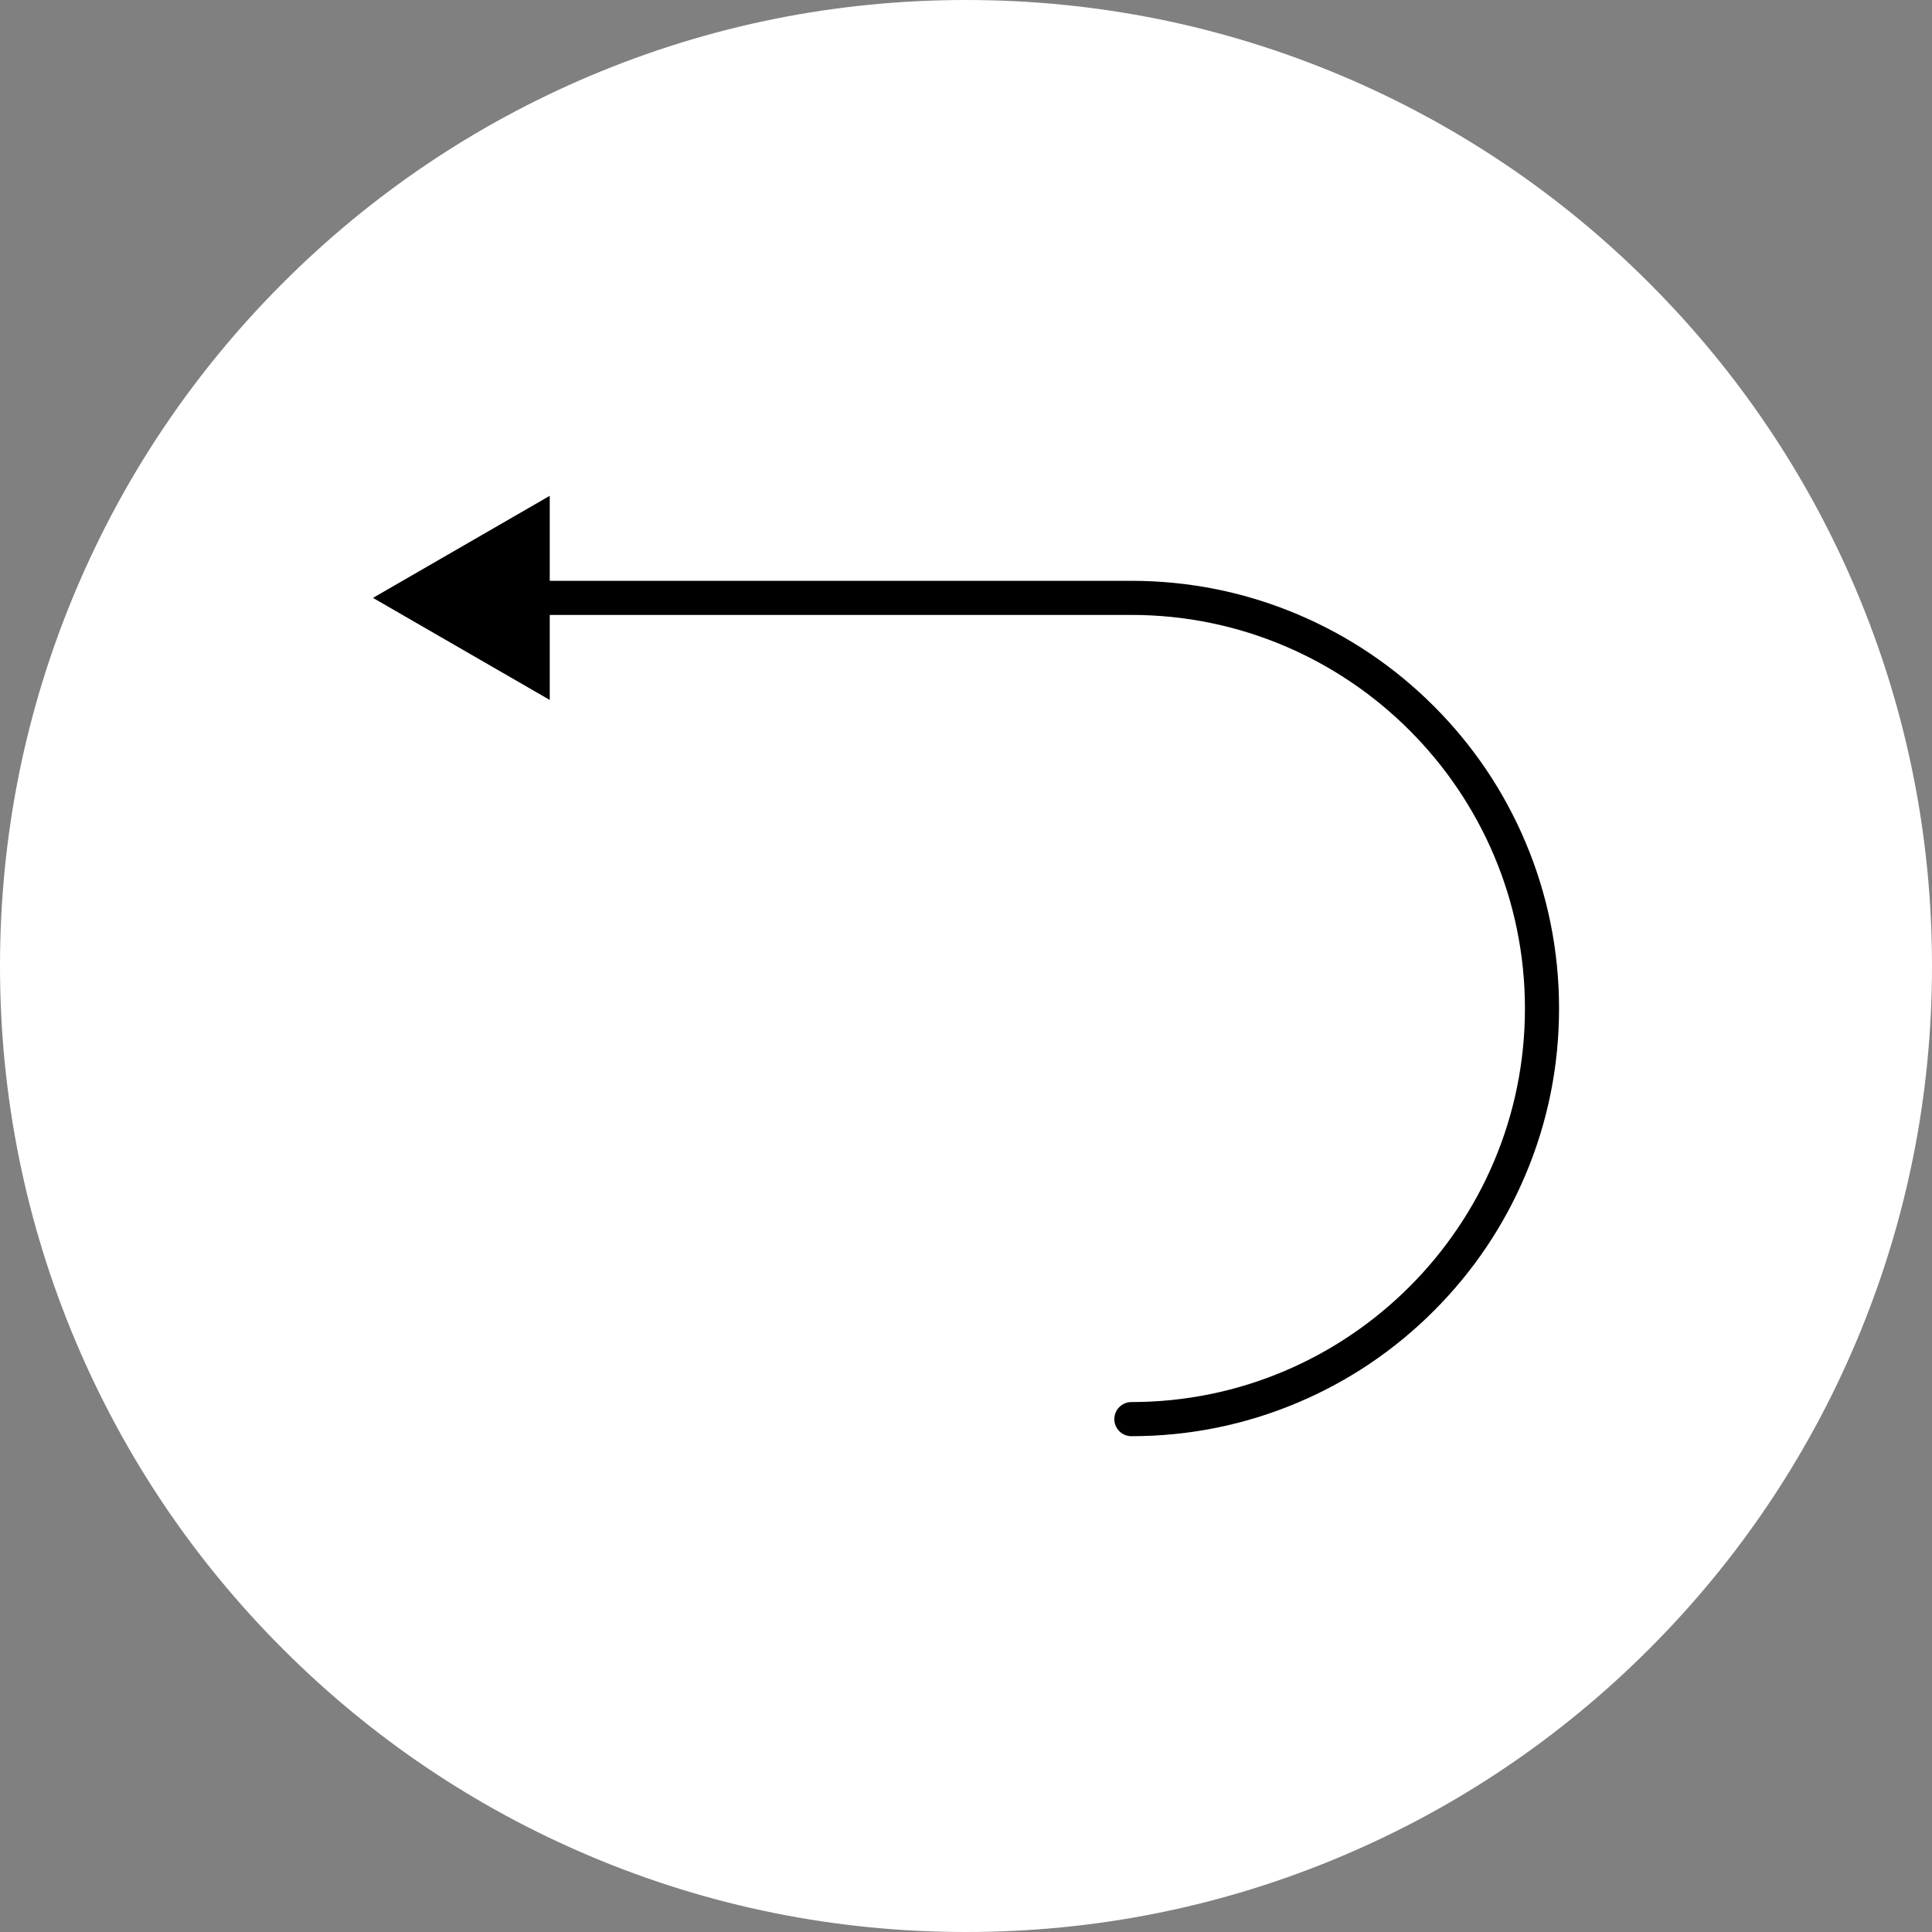
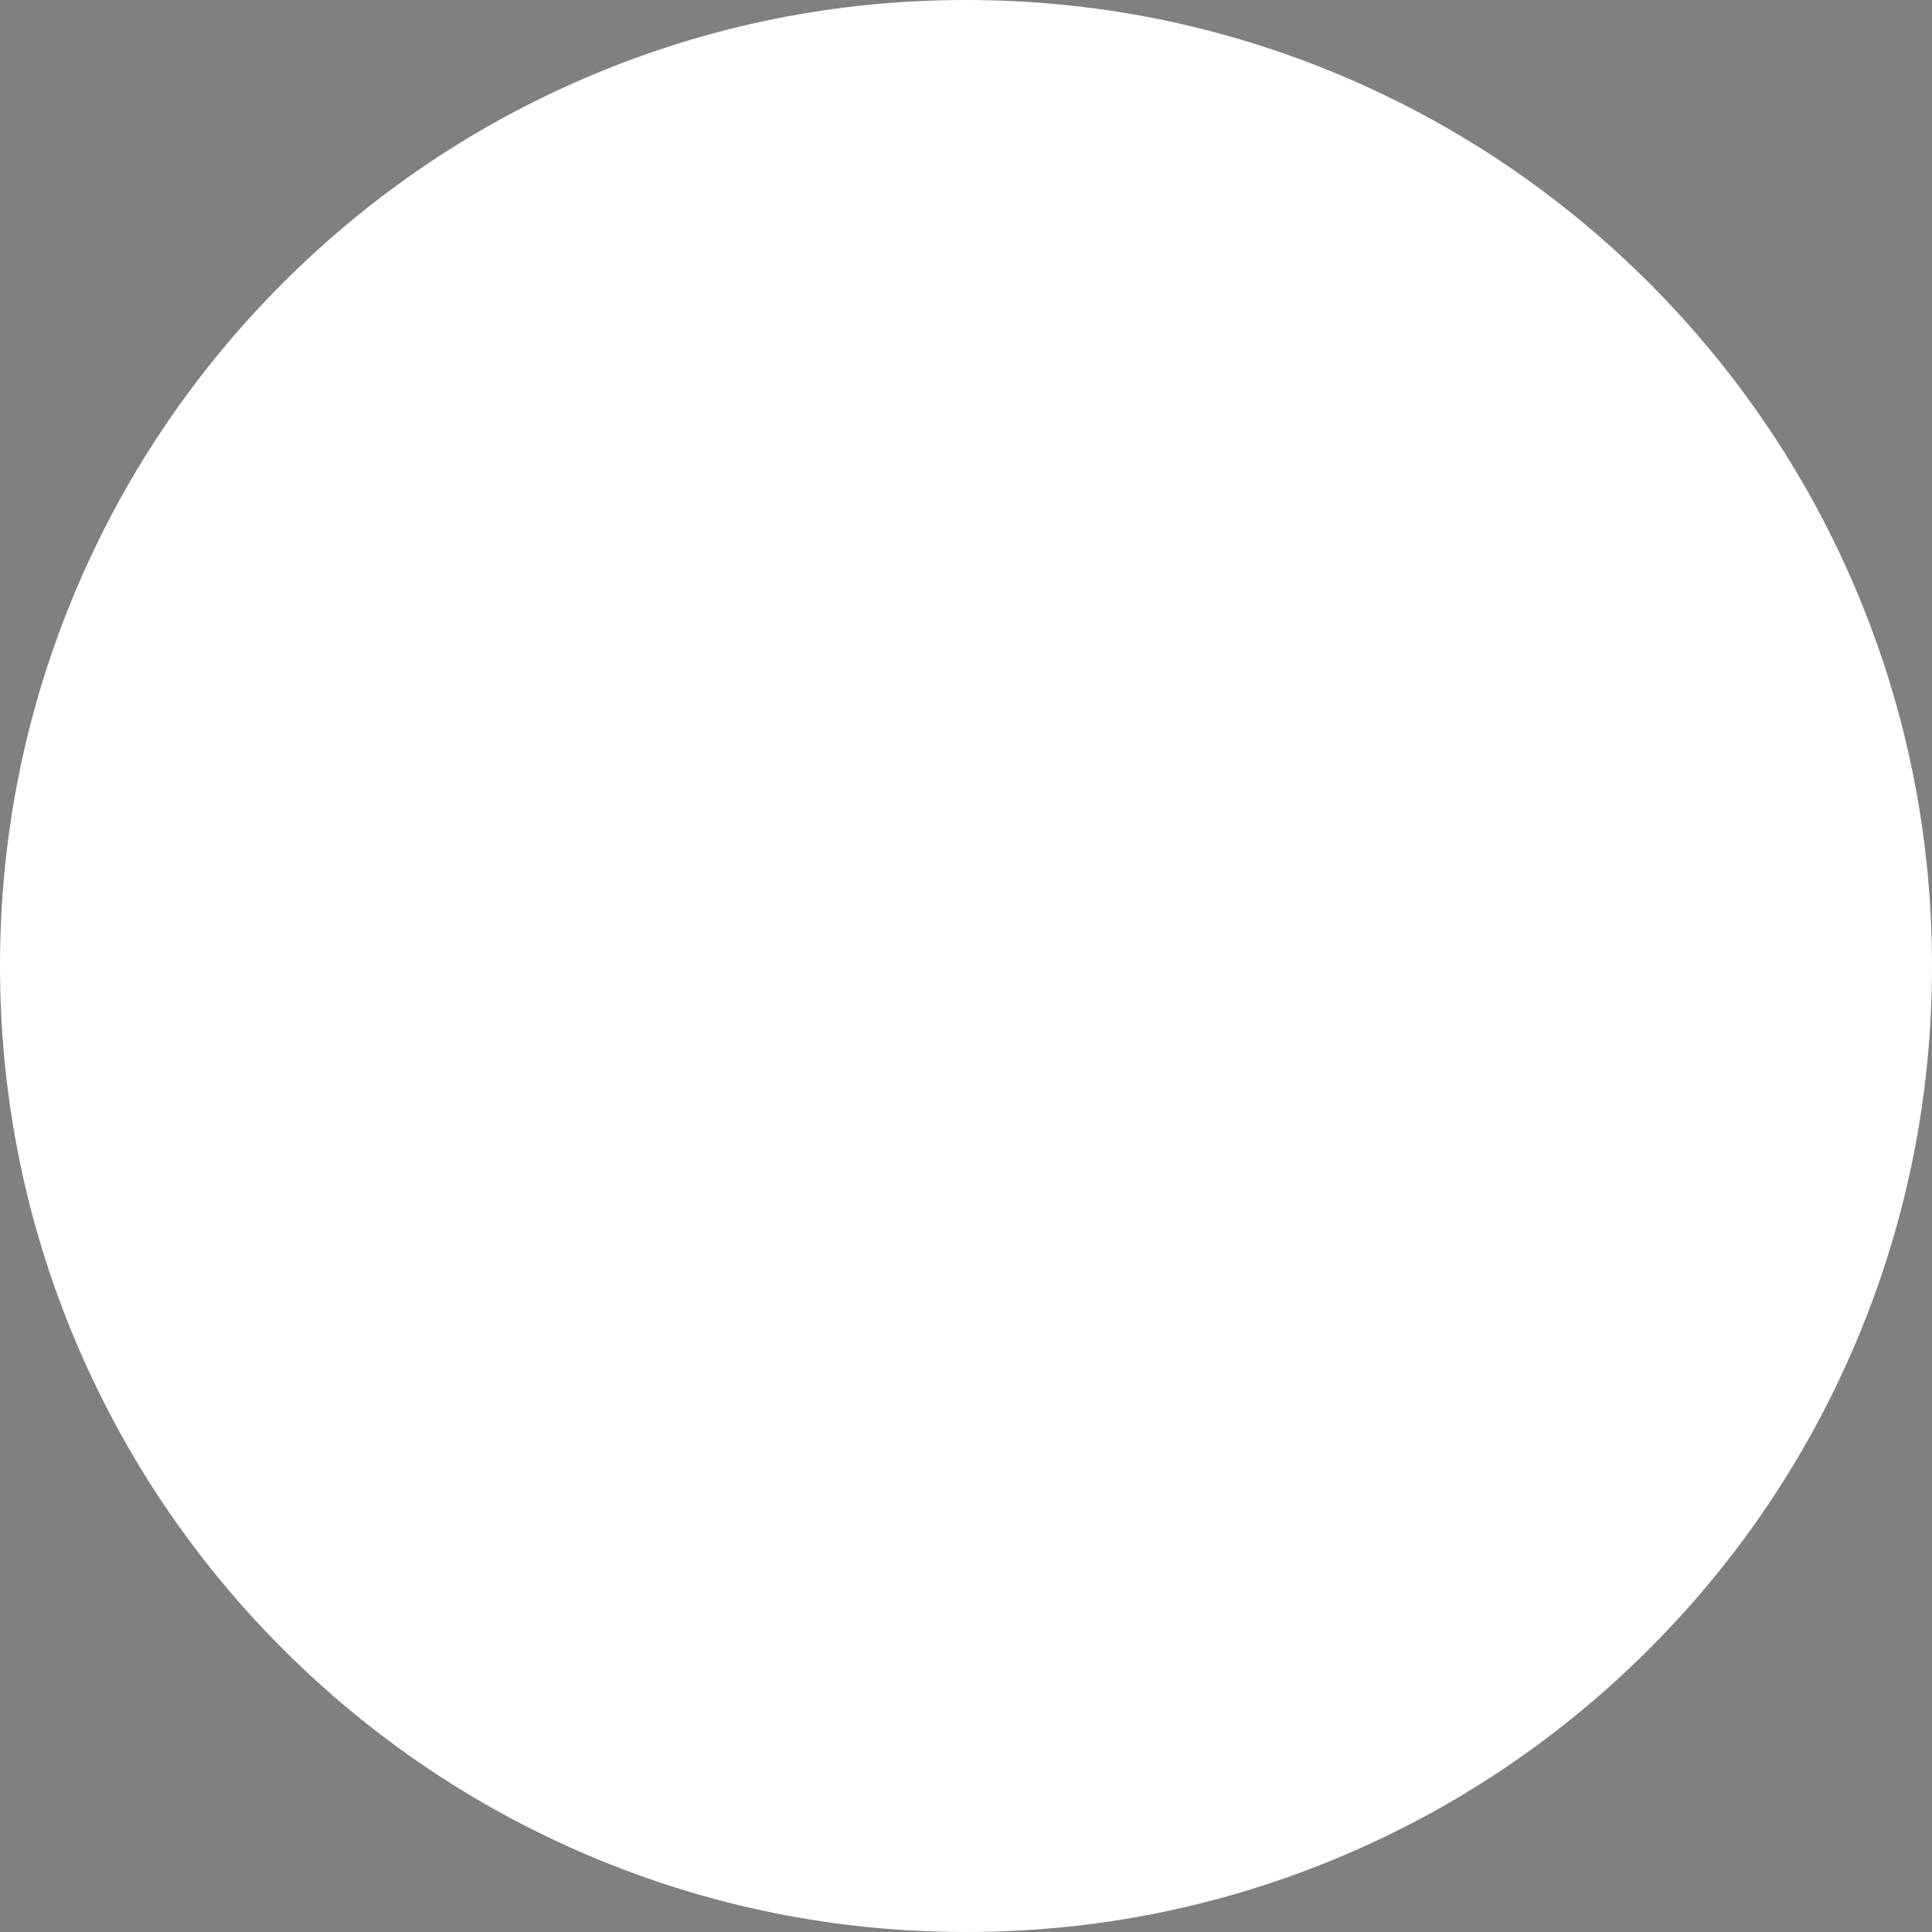
<svg xmlns="http://www.w3.org/2000/svg" id="Layer_1" viewBox="0 0 1128.52 1128.52">
  <rect x="0" y="0" width="1128.52" height="1128.52" fill="#808080" stroke="none" />
  <defs>
    <style>.cls-1{fill:#000;}.cls-1,.cls-2{stroke-width:0px;}.cls-2{fill:#fff;}</style>
  </defs>
  <path class="cls-2" d="M1128.52,564.26c0,76.17-14.92,150.06-44.34,219.64-28.43,67.19-69.11,127.54-120.92,179.35-51.82,51.81-112.16,92.5-179.36,120.92-69.56,29.43-143.47,44.35-219.64,44.35s-150.06-14.92-219.64-44.35c-67.19-28.42-127.54-69.11-179.35-120.92s-92.5-112.16-120.92-179.35C14.92,714.32,0,640.43,0,564.26s14.92-150.07,44.35-219.64c28.42-67.2,69.11-127.54,120.92-179.36,51.81-51.81,112.16-92.49,179.35-120.92C414.2,14.92,488.09,0,564.26,0s150.07,14.92,219.64,44.34c67.2,28.43,127.54,69.11,179.36,120.92,51.81,51.82,92.49,112.16,120.92,179.36,29.42,69.57,44.34,143.47,44.34,219.64Z" />
-   <path class="cls-1" d="M891.03,491.84c-12.58-29.75-30.59-56.46-53.53-79.4s-49.66-40.95-79.4-53.53c-30.8-13.03-63.52-19.64-97.24-19.64h-339.74v-49.66l-103.25,59.63,103.25,59.61v-49.66h339.74c126.76,0,229.89,103.13,229.89,229.89s-103.13,229.89-229.89,229.89c-5.5,0-9.96,4.46-9.96,9.97s4.46,9.97,9.96,9.97c33.72,0,66.44-6.61,97.24-19.64,29.75-12.58,56.47-30.59,79.4-53.53,22.94-22.94,40.95-49.66,53.53-79.41,13.03-30.81,19.64-63.52,19.64-97.24s-6.61-66.44-19.64-97.25Z" />
</svg>